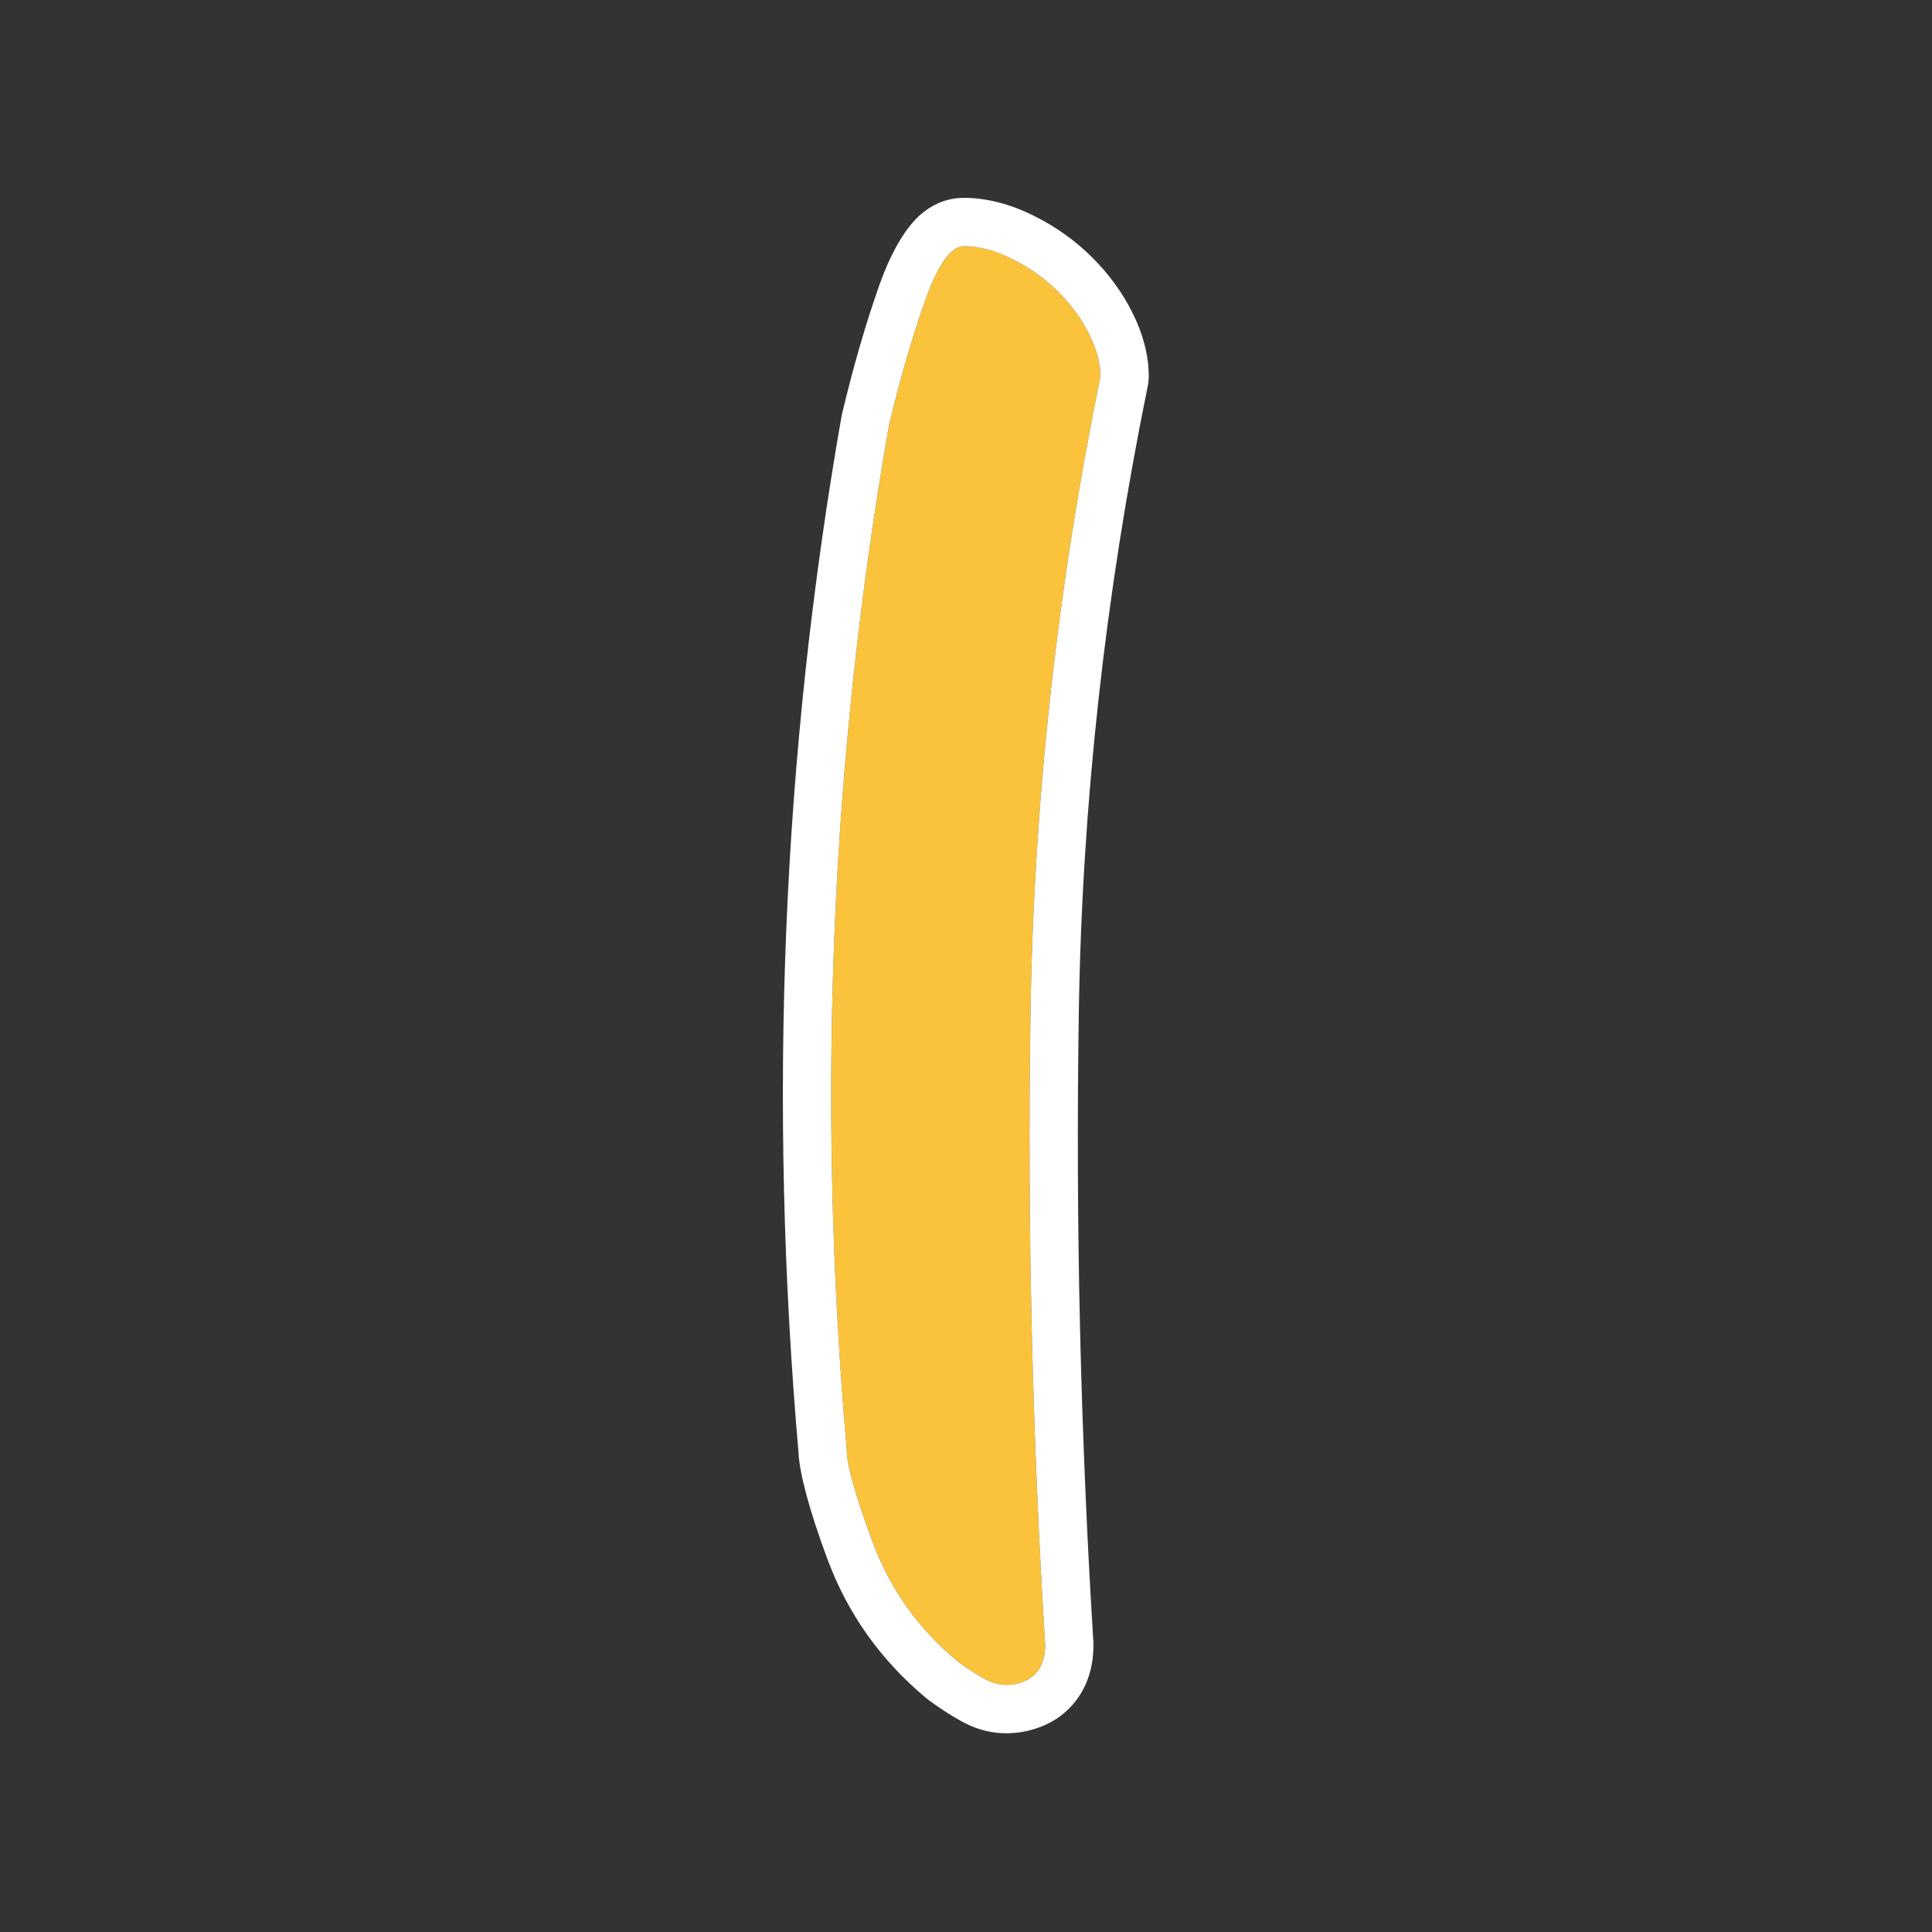
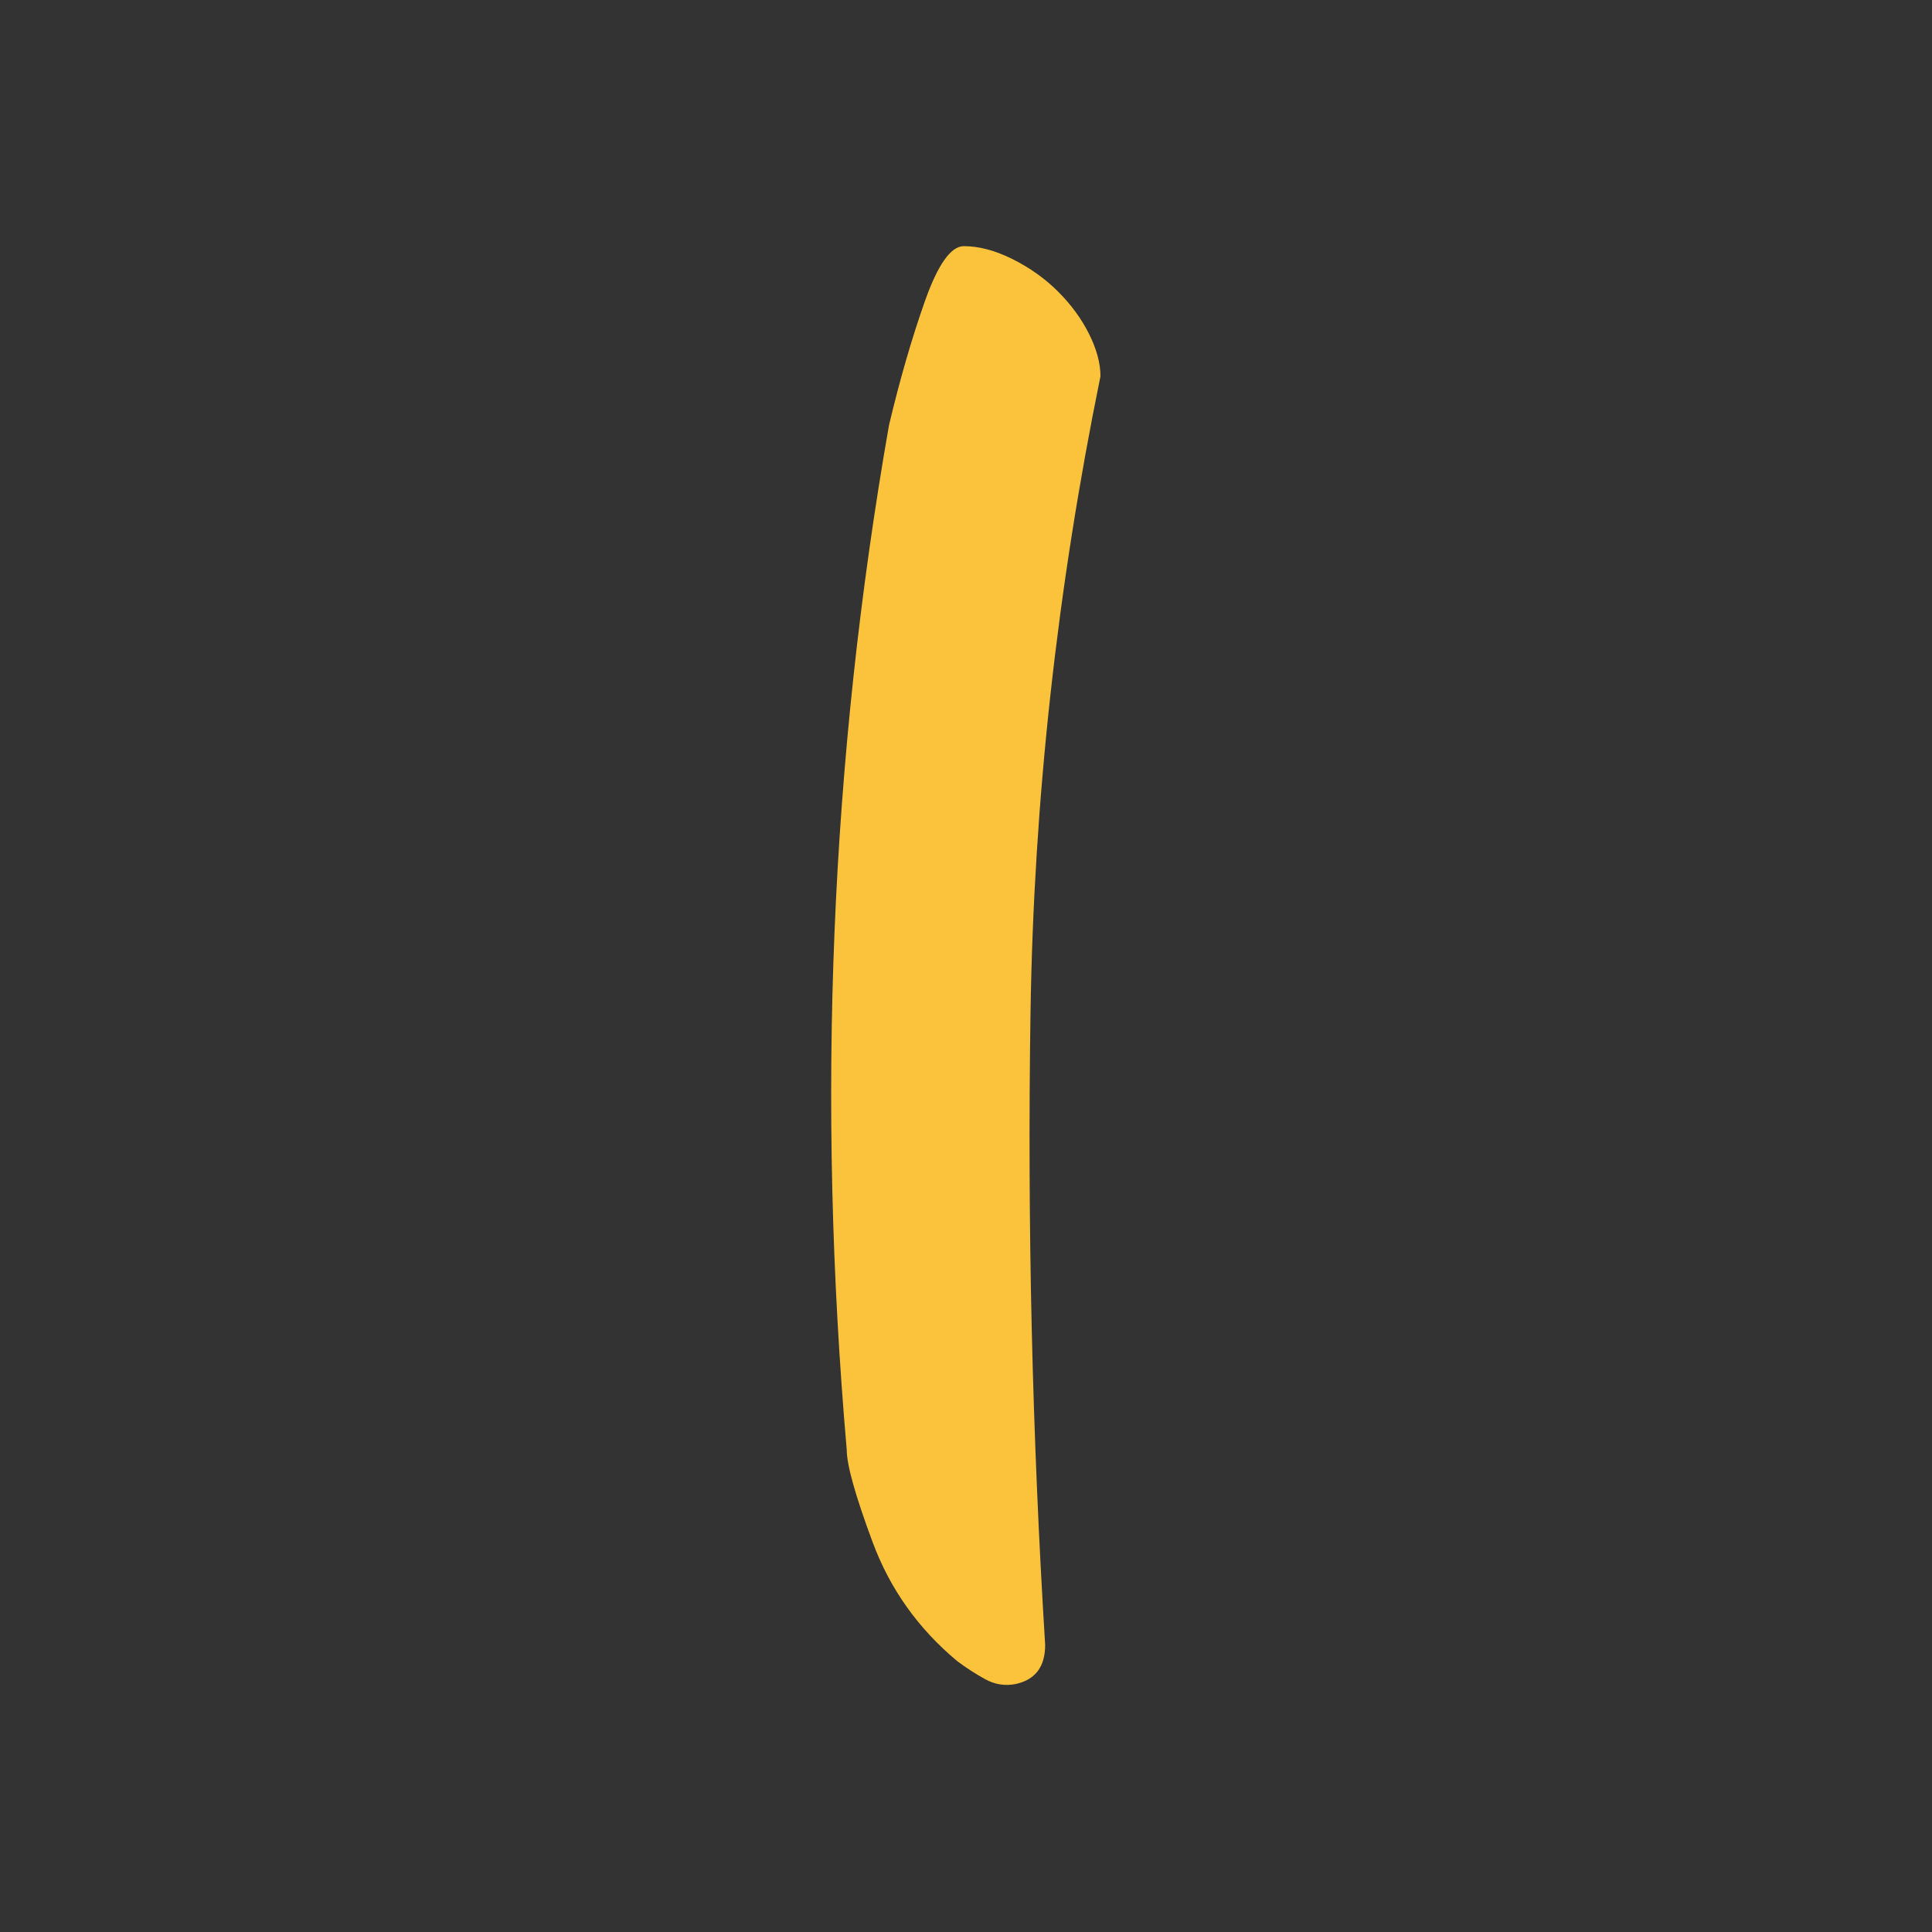
<svg xmlns="http://www.w3.org/2000/svg" width="100%" height="100%" viewBox="0 0 3000 3000" version="1.1" xml:space="preserve" style="fill-rule:evenodd;clip-rule:evenodd;stroke-linejoin:round;stroke-miterlimit:2;">
  <rect x="0" y="0" width="3000" height="3000" fill="#333333" stroke="none" />
  <g transform="matrix(2.213,0,0,2.213,64.317,-2223)">
    <path d="M642.666,2170.14C615.276,2147.32 595.494,2119.54 583.32,2086.83C571.147,2054.11 565.06,2032.43 565.06,2021.78C543.756,1776.78 553.647,1537.12 594.733,1302.78C602.341,1270.82 610.711,1241.91 619.841,1216.04C628.971,1190.17 638.101,1177.24 647.231,1177.24C657.883,1177.24 669.296,1180.28 681.469,1186.37C693.643,1192.45 704.295,1200.06 713.425,1209.19C722.555,1218.32 729.783,1228.21 735.109,1238.87C740.435,1249.52 743.098,1259.41 743.098,1268.54C712.664,1417.66 696.306,1566.41 694.023,1714.77C691.741,1863.14 695.165,2011.12 704.295,2158.73C704.295,2173.94 697.447,2183.07 683.752,2186.12C676.143,2187.64 668.915,2186.5 662.068,2182.69C655.22,2178.89 648.753,2174.7 642.666,2170.14Z" style="fill:rgb(250,195,59);fill-rule:nonzero;" />
-     <path d="M620.974,2196.17C621.419,2196.54 621.873,2196.9 622.336,2197.25C629.639,2202.72 637.396,2207.75 645.612,2212.31C645.612,2212.31 645.612,2212.31 645.612,2212.31C659.753,2220.17 674.685,2222.49 690.397,2219.34C690.633,2219.3 690.868,2219.25 691.102,2219.2C706.937,2215.68 718.349,2207.88 726.266,2197.32C733.556,2187.6 738.179,2174.93 738.179,2158.73C738.179,2158.03 738.157,2157.33 738.114,2156.64C729.038,2009.9 725.634,1862.79 727.903,1715.3C730.154,1569.01 746.29,1422.35 776.298,1275.31C776.753,1273.08 776.982,1270.81 776.982,1268.54C776.982,1254.78 773.439,1239.76 765.416,1223.71C758.517,1209.91 749.211,1197.06 737.384,1185.23C725.731,1173.58 712.161,1163.83 696.623,1156.06C679.102,1147.3 662.562,1143.35 647.231,1143.35C637.322,1143.35 626.978,1146.49 617.069,1154.91C607.881,1162.72 597.076,1178.73 587.889,1204.76C578.397,1231.66 569.68,1261.71 561.77,1294.93C561.613,1295.59 561.475,1296.26 561.358,1296.92C519.822,1533.83 509.764,1776.12 531.223,2023.79C531.809,2036.95 537.959,2062.08 551.563,2098.64C565.81,2136.93 588.92,2169.46 620.974,2196.17ZM642.666,2170.14C615.276,2147.32 595.494,2119.54 583.32,2086.83C571.147,2054.11 565.06,2032.43 565.06,2021.78C543.756,1776.78 553.647,1537.12 594.733,1302.78C602.341,1270.82 610.711,1241.91 619.841,1216.04C628.971,1190.17 638.101,1177.24 647.231,1177.24C657.883,1177.24 669.296,1180.28 681.469,1186.37C693.643,1192.45 704.295,1200.06 713.425,1209.19C722.555,1218.32 729.783,1228.21 735.109,1238.87C740.435,1249.52 743.098,1259.41 743.098,1268.54C712.664,1417.66 696.306,1566.41 694.023,1714.77C691.741,1863.14 695.165,2011.12 704.295,2158.73C704.295,2173.94 697.447,2183.07 683.752,2186.12C676.143,2187.64 668.915,2186.5 662.068,2182.69C655.22,2178.89 648.753,2174.7 642.666,2170.14Z" style="fill:white;" />
  </g>
</svg>